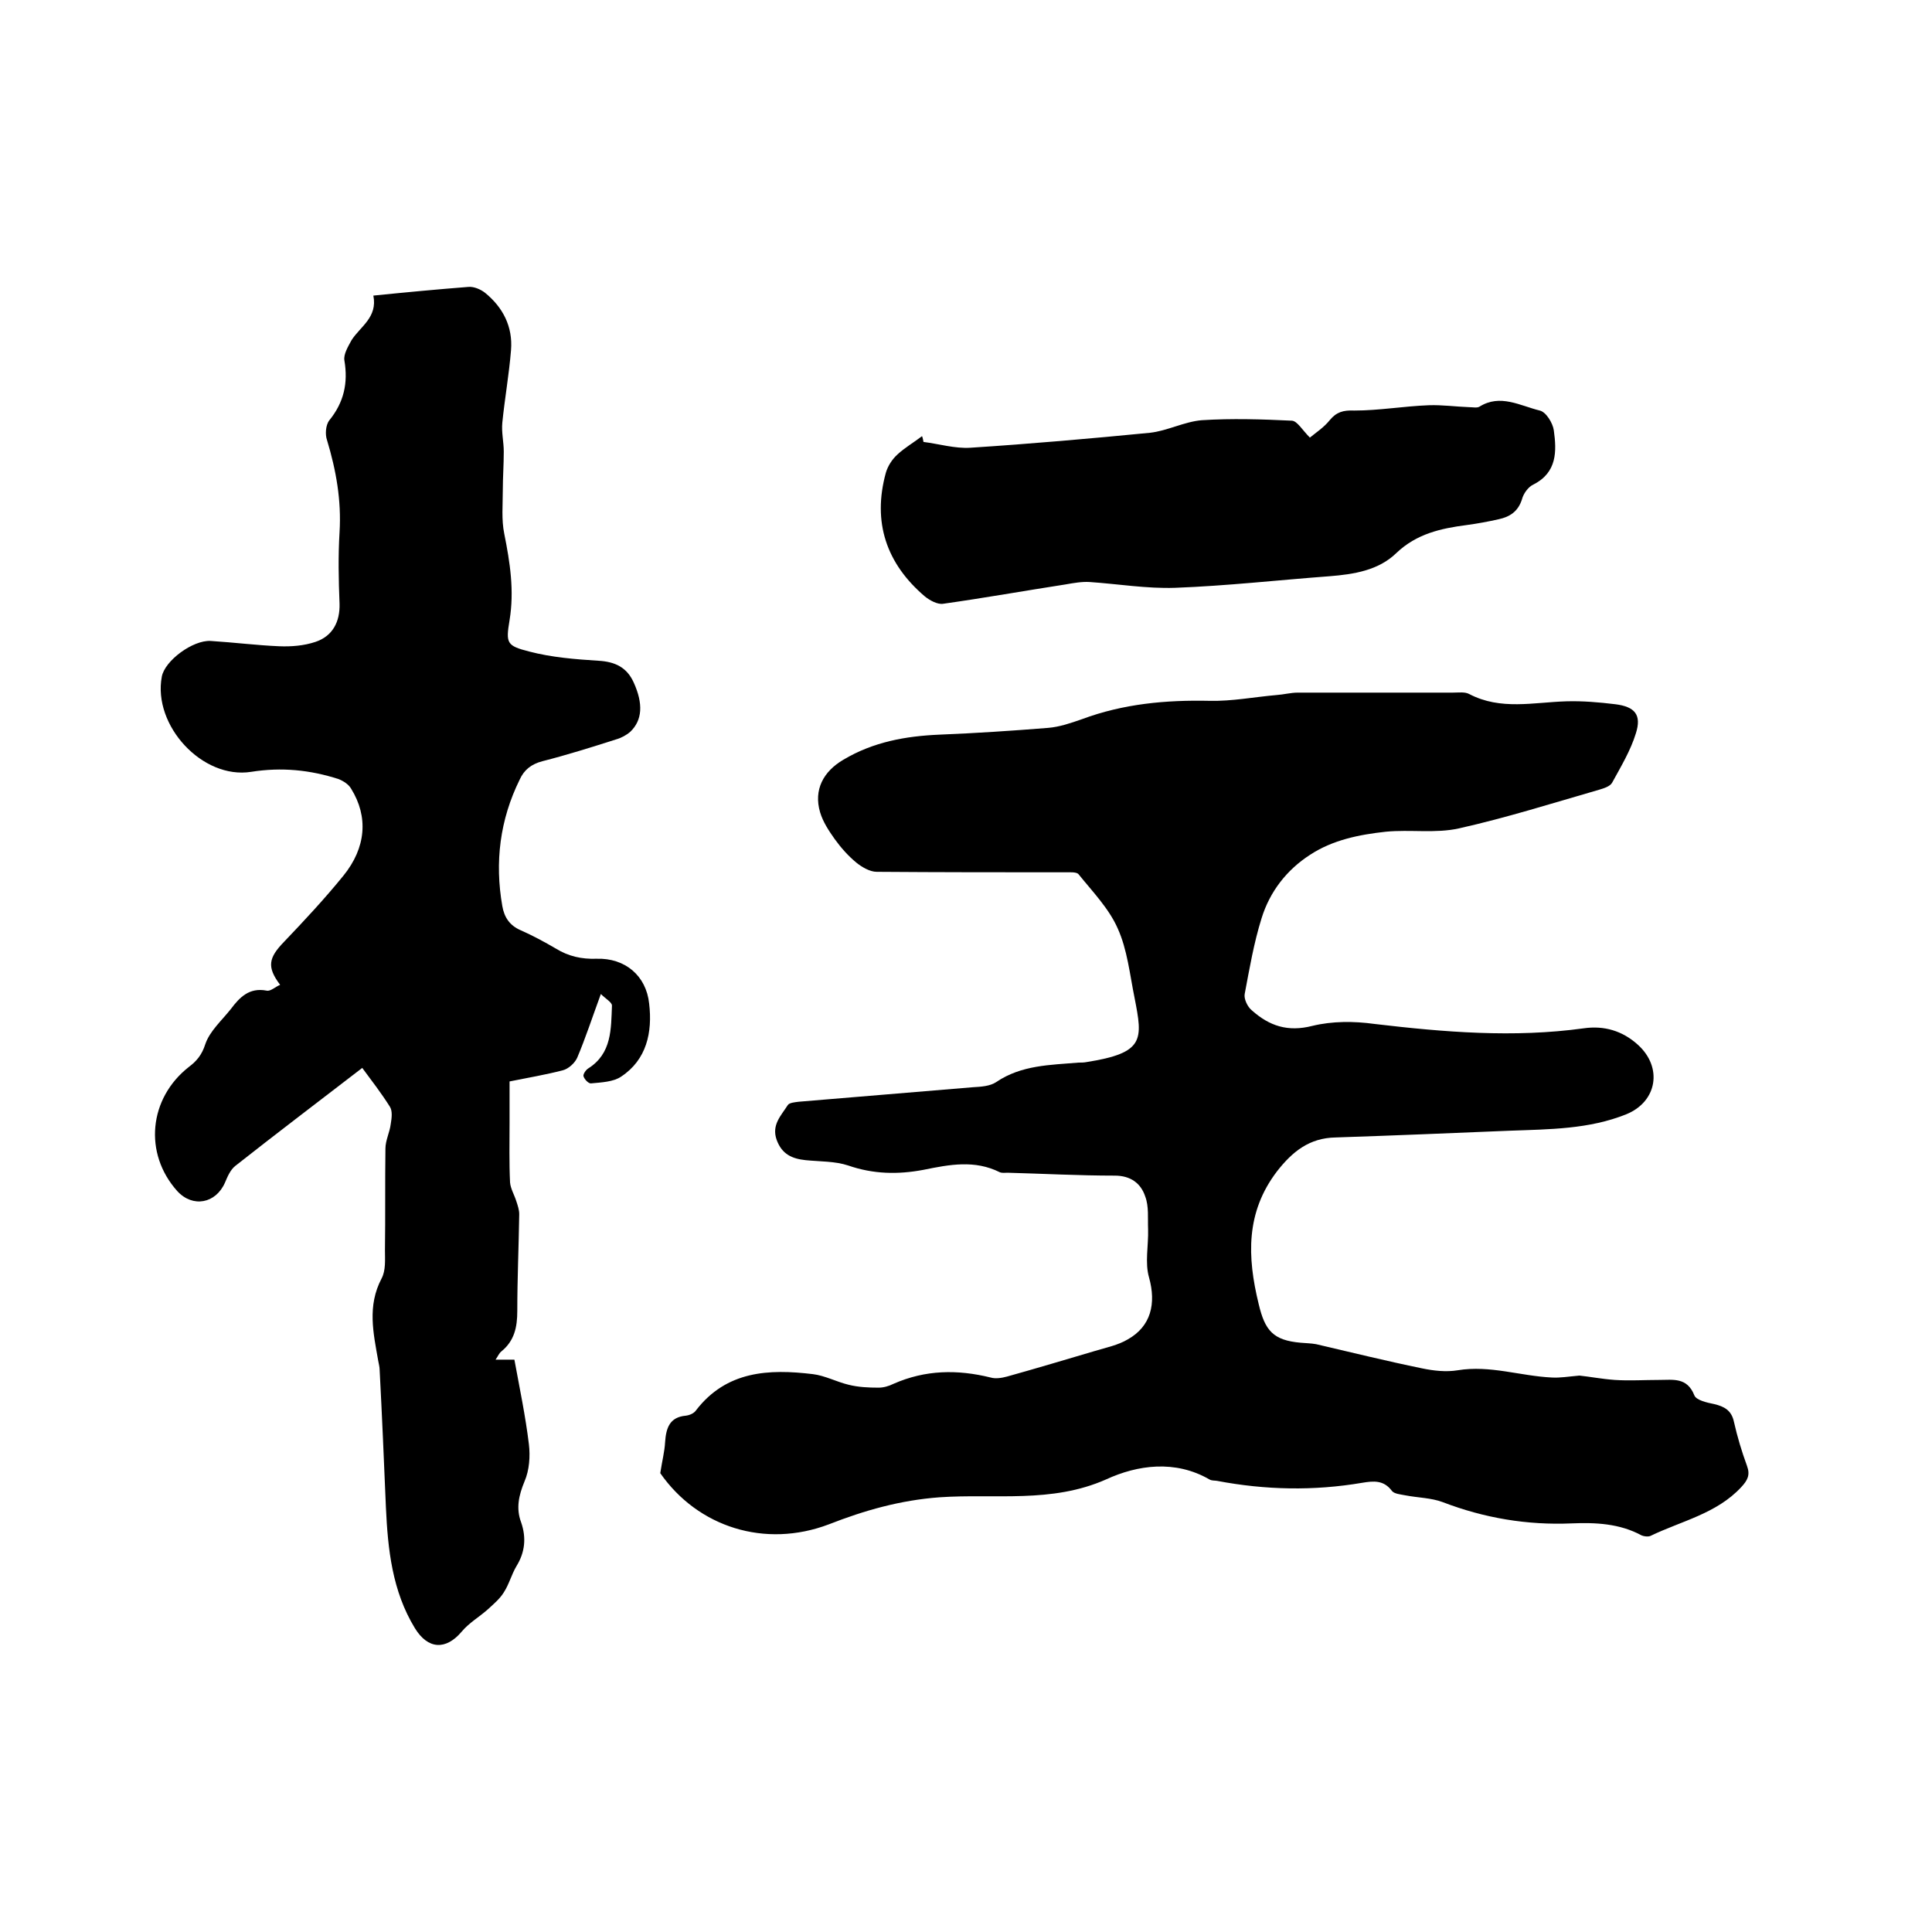
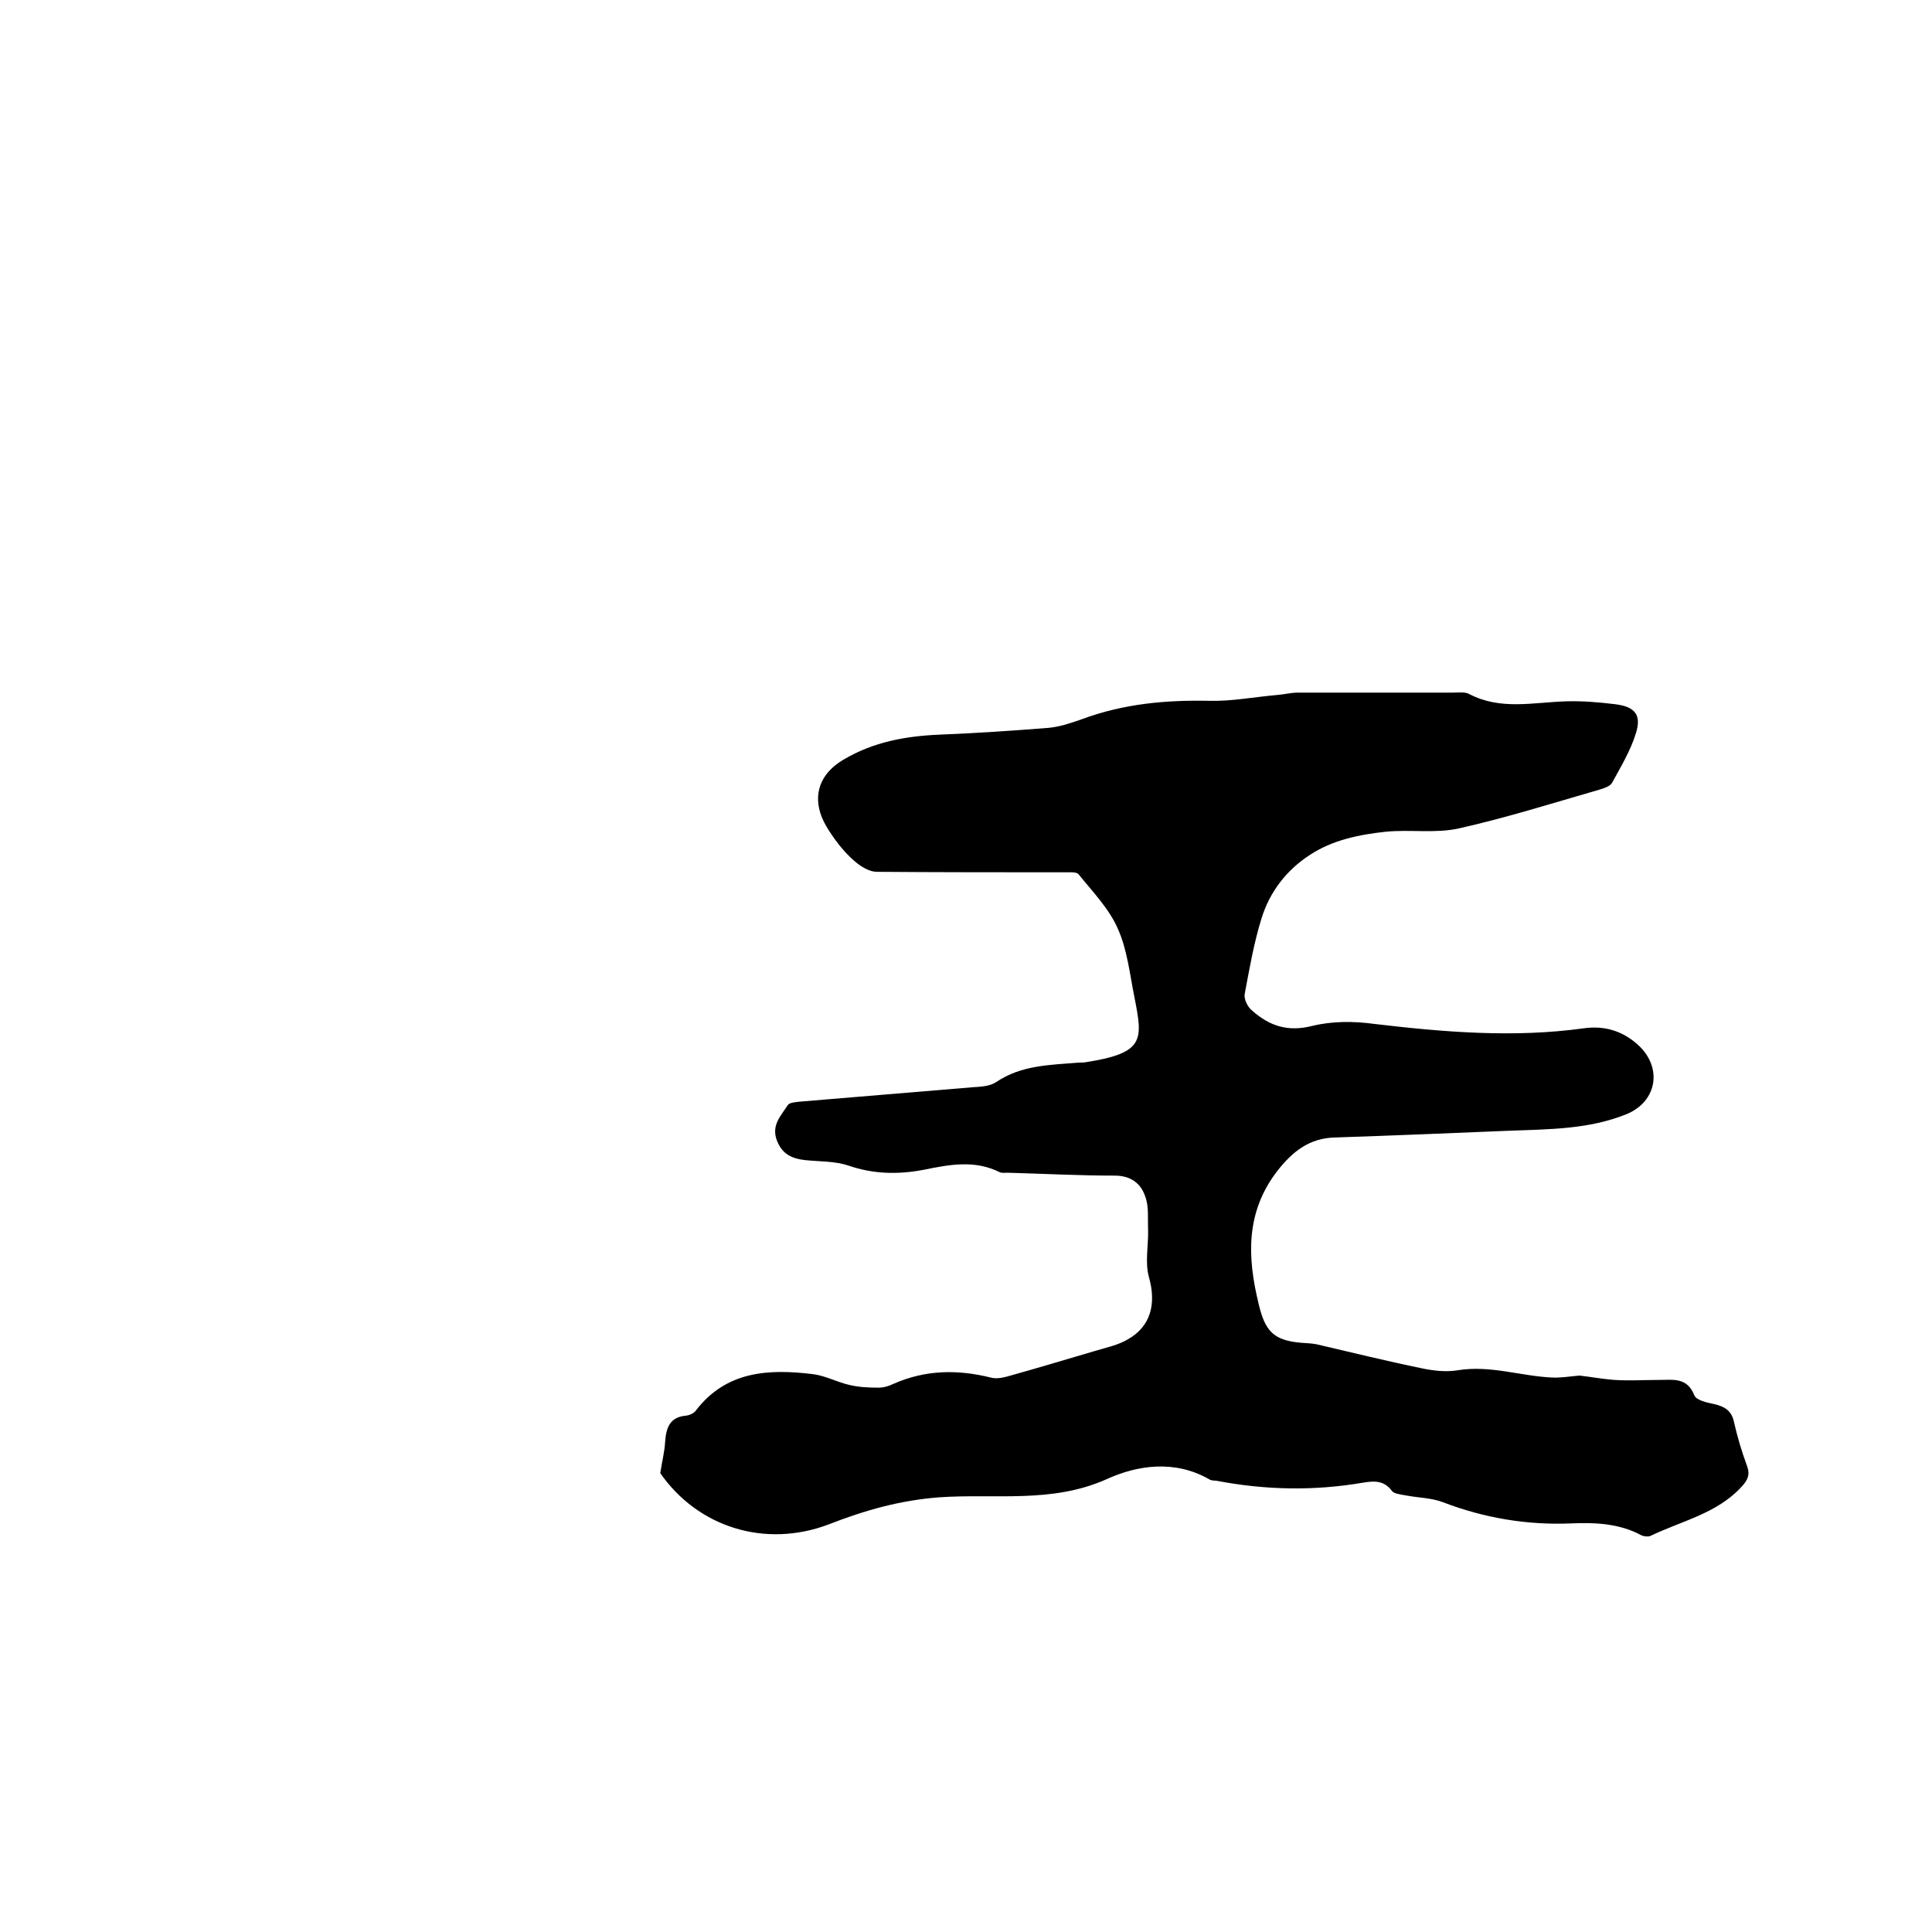
<svg xmlns="http://www.w3.org/2000/svg" enable-background="new 0 0 400 400" viewBox="0 0 400 400">
  <path d="m136.7 305c.4-2.6.9-4.5 1-6.4.2-2.9.9-5.2 4.3-5.5.8-.1 1.7-.5 2.1-1.1 6.3-8.2 15.1-8.6 24.2-7.5 2.5.3 4.9 1.6 7.4 2.2 2 .5 4.1.6 6.2.6 1 0 2.1-.3 3.1-.8 6.6-2.9 13.2-3 20.1-1.3 1 .3 2.3.1 3.4-.2 6.1-1.7 12.1-3.5 18.2-5.3 2.3-.7 4.8-1.2 6.8-2.4 4.8-2.7 5.9-7.4 4.4-12.8-.9-3.1-.1-6.6-.2-10-.1-2.3.2-4.7-.6-6.8-.9-2.7-3-4.3-6.3-4.3-7.4 0-14.8-.4-22.2-.6-.5 0-1.1.1-1.6-.1-5.2-2.6-10.4-1.6-15.8-.5-5.3 1-10.4.9-15.6-.9-2.7-.9-5.8-.8-8.8-1.1-2.8-.3-4.9-1.2-6-4.2-1.1-3.1.9-5 2.3-7.2.3-.5 1.5-.6 2.3-.7l36-3c1.7-.1 3.6-.2 4.9-1.1 5.2-3.5 11.1-3.5 17-4 .5 0 1.1 0 1.6-.1 12.1-1.9 11.7-4.6 10-13.3-1-4.9-1.5-10-3.5-14.4-1.8-4.1-5.2-7.6-8.1-11.2-.4-.5-1.8-.4-2.7-.4-13 0-26 0-39.1-.1-1.4 0-3.1-1-4.2-1.9-1.7-1.4-3.2-3.1-4.5-4.9-1.2-1.7-2.4-3.5-3-5.5-1.4-4.7.7-8.5 4.8-10.9 6.2-3.7 12.9-4.9 19.9-5.2 7.5-.3 15-.8 22.5-1.4 2.4-.2 4.7-1 7-1.8 8.6-3.2 17.4-4 26.5-3.8 4.6.1 9.2-.8 13.8-1.2 1.5-.1 2.9-.5 4.4-.5h32.1c1.2 0 2.5-.2 3.4.3 6.5 3.4 13.3 1.7 20.1 1.5 3.4-.1 6.8.2 10.1.6 4.1.5 5.5 2.2 4.3 6-1.1 3.6-3.1 6.9-4.9 10.2-.4.8-1.7 1.2-2.7 1.5-9.7 2.8-19.2 5.8-29 8-4.9 1.1-10.1.2-15.2.7-5.5.6-11 1.7-15.7 4.8-4.8 3.1-8.3 7.6-10 13.1-1.6 5.1-2.5 10.4-3.5 15.7-.2 1 .6 2.7 1.5 3.4 3.6 3.2 7.4 4.5 12.5 3.2 4.1-1 8.6-1 12.9-.4 14.4 1.7 28.8 2.9 43.3.9 4.2-.6 8 .5 11.2 3.4 5.2 4.7 4 11.8-2.4 14.4-7.7 3.1-15.9 3.1-24.1 3.4-12 .5-24.1 1-36.1 1.4-5.4.1-8.9 2.9-12.1 7-6.5 8.5-6.2 17.7-3.8 27.5 1.3 5.5 3 7.5 8.7 8 1.1.1 2.1.1 3.2.3 7.3 1.7 14.6 3.5 21.9 5 2.4.5 5 .8 7.4.4 6.7-1.1 13 1.2 19.5 1.5 1.7.1 3.4-.2 5.7-.4 2 .2 4.6.7 7.3.9 3.1.2 6.1 0 9.2 0 2.9 0 5.8-.6 7.3 3.2.4 1 2.6 1.5 4.1 1.8 2.1.5 3.6 1.3 4.1 3.7.7 3.1 1.6 6.1 2.7 9.1.7 1.9.1 3-1.2 4.4-5.1 5.5-12.4 7-18.8 10.1-.5.2-1.3.1-1.8-.1-4.6-2.5-9.6-2.7-14.5-2.5-9.2.4-18.1-1.1-26.7-4.4-2.4-.9-5.1-.9-7.7-1.4-1-.2-2.3-.3-2.8-.9-1.7-2.3-3.8-2.1-6.2-1.7-10 1.7-20 1.5-30-.4-.5-.1-1.1 0-1.6-.3-7.1-4.1-14.9-3-21.4 0-11.3 5-23 2.9-34.5 3.7-8.1.6-15.5 2.7-22.9 5.6-13.2 5-27.1.6-34.9-10.6z" />
-   <path d="m77.3 61.2c6.9-.7 13.3-1.3 19.7-1.8 1.1-.1 2.5.5 3.4 1.2 3.7 3 5.8 7 5.4 11.9-.4 5-1.3 10-1.8 15-.2 2 .3 4 .3 6 0 2.7-.2 5.4-.2 8 0 3-.3 6.1.3 9 1.2 6 2.1 11.8 1.1 17.9-.8 4.8-.6 5.3 4.1 6.5 4.6 1.2 9.5 1.6 14.3 1.9 3.5.2 5.9 1.4 7.3 4.5 2 4.4 1.8 7.8-.7 10.2-.8.7-1.9 1.3-3 1.6-5 1.6-10.1 3.2-15.2 4.5-2.3.6-3.8 1.8-4.7 3.8-4.1 8.3-5.2 17.1-3.6 26.2.4 2.3 1.5 4 3.8 5 2.5 1.1 4.9 2.4 7.3 3.8 2.6 1.6 5.3 2.2 8.4 2.1 5.9-.2 10.3 3.5 10.9 9.3.7 5.9-.5 11.6-5.8 15.1-1.6 1.1-4.1 1.2-6.2 1.4-.5.1-1.4-.8-1.6-1.5-.1-.4.5-1.3 1-1.6 4.9-3.1 4.7-8.2 4.9-13 0-.7-1.3-1.4-2.3-2.4-1.8 4.9-3.2 9.2-4.9 13.2-.5 1.1-1.8 2.3-3 2.6-3.5.9-7 1.5-11 2.3v8.5c0 4.1-.1 8.3.1 12.4.1 1.3.9 2.6 1.3 3.9.3.9.6 1.8.6 2.7-.1 6.7-.4 13.3-.4 20 0 3.4-.6 6.2-3.3 8.4-.5.4-.7 1-1.2 1.7h3.9c1.1 6 2.3 11.7 3 17.5.3 2.5.1 5.4-.9 7.7-1.2 2.9-1.8 5.6-.7 8.5 1.1 3.2.8 6.2-1 9.1-1 1.7-1.5 3.7-2.6 5.4-.8 1.3-2.1 2.4-3.3 3.5-1.8 1.6-3.9 2.8-5.4 4.6-3.3 3.9-7 3.7-9.7-.7-4.7-7.7-5.6-16.3-6-25-.4-9.5-.8-19-1.3-28.5 0-.6-.2-1.3-.3-1.9-1-5.7-2.3-11.3.7-17 .9-1.7.7-3.9.7-5.9.1-7 0-14 .1-21 0-1.7.9-3.4 1.1-5.1.2-1.2.4-2.7-.2-3.6-1.7-2.7-3.7-5.3-5.7-8-9.1 7-17.8 13.6-26.3 20.3-1 .8-1.6 2.2-2.1 3.4-1.9 4.4-6.7 5.3-9.9 1.8-7-7.8-5.9-19.2 2.4-25.7 1.6-1.2 2.7-2.5 3.4-4.7.9-2.7 3.4-4.9 5.3-7.3 1.8-2.4 3.8-4.5 7.4-3.8.8.2 1.8-.8 2.8-1.2-2.8-3.7-2.4-5.6.8-8.9 4.2-4.4 8.4-8.9 12.3-13.7 4.7-5.8 5.2-12.2 1.6-18-.5-.9-1.6-1.6-2.6-2-5.9-1.9-11.8-2.5-18.1-1.5-10.1 1.6-20.4-9.6-18.5-19.7.6-3.3 6.4-7.6 10.1-7.4 4.8.3 9.5.9 14.2 1.1 2.5.1 5.1-.1 7.5-.9 3.6-1.2 5.1-4.2 5-7.9-.2-4.9-.3-9.9 0-14.8.4-6.6-.7-12.8-2.6-19.1-.4-1.1-.3-3.1.5-4.1 3-3.7 3.9-7.7 3.1-12.4-.2-1.3.8-2.9 1.5-4.2 1.8-2.8 5.4-4.7 4.5-9.2z" />
-   <path d="m191.2 91.5c3.2.4 6.5 1.4 9.7 1.2 12.4-.8 24.9-1.9 37.2-3.1 3.6-.4 7.1-2.3 10.7-2.6 6.2-.4 12.5-.2 18.7.1 1.1.1 2.1 1.9 3.7 3.5 1.2-1 2.9-2.1 4.1-3.6 1.4-1.7 2.8-2.1 5.1-2 5.1 0 10.2-.9 15.4-1.1 2.8-.1 5.6.3 8.4.4.7 0 1.6.2 2.1-.1 4.3-2.7 8.4-.2 12.5.8 1.3.3 2.7 2.6 2.9 4.1.6 4.3.7 8.7-4.2 11.2-1.1.5-2.1 1.9-2.4 3.1-.8 2.5-2.5 3.6-4.8 4.1-2.2.5-4.4.9-6.6 1.2-5.4.7-10.4 1.8-14.6 5.8-3.7 3.6-8.8 4.4-13.8 4.8-10.7.8-21.3 2-32 2.4-5.9.2-11.8-.8-17.7-1.2-1.6-.1-3.3.2-5 .5-8.4 1.3-16.8 2.8-25.3 4-1.2.2-2.8-.7-3.8-1.5-8-6.8-10.9-15.4-8.1-25.6.4-1.4 1.3-2.8 2.4-3.8 1.5-1.4 3.4-2.5 5.1-3.8.2.5.2.8.3 1.2z" />
</svg>